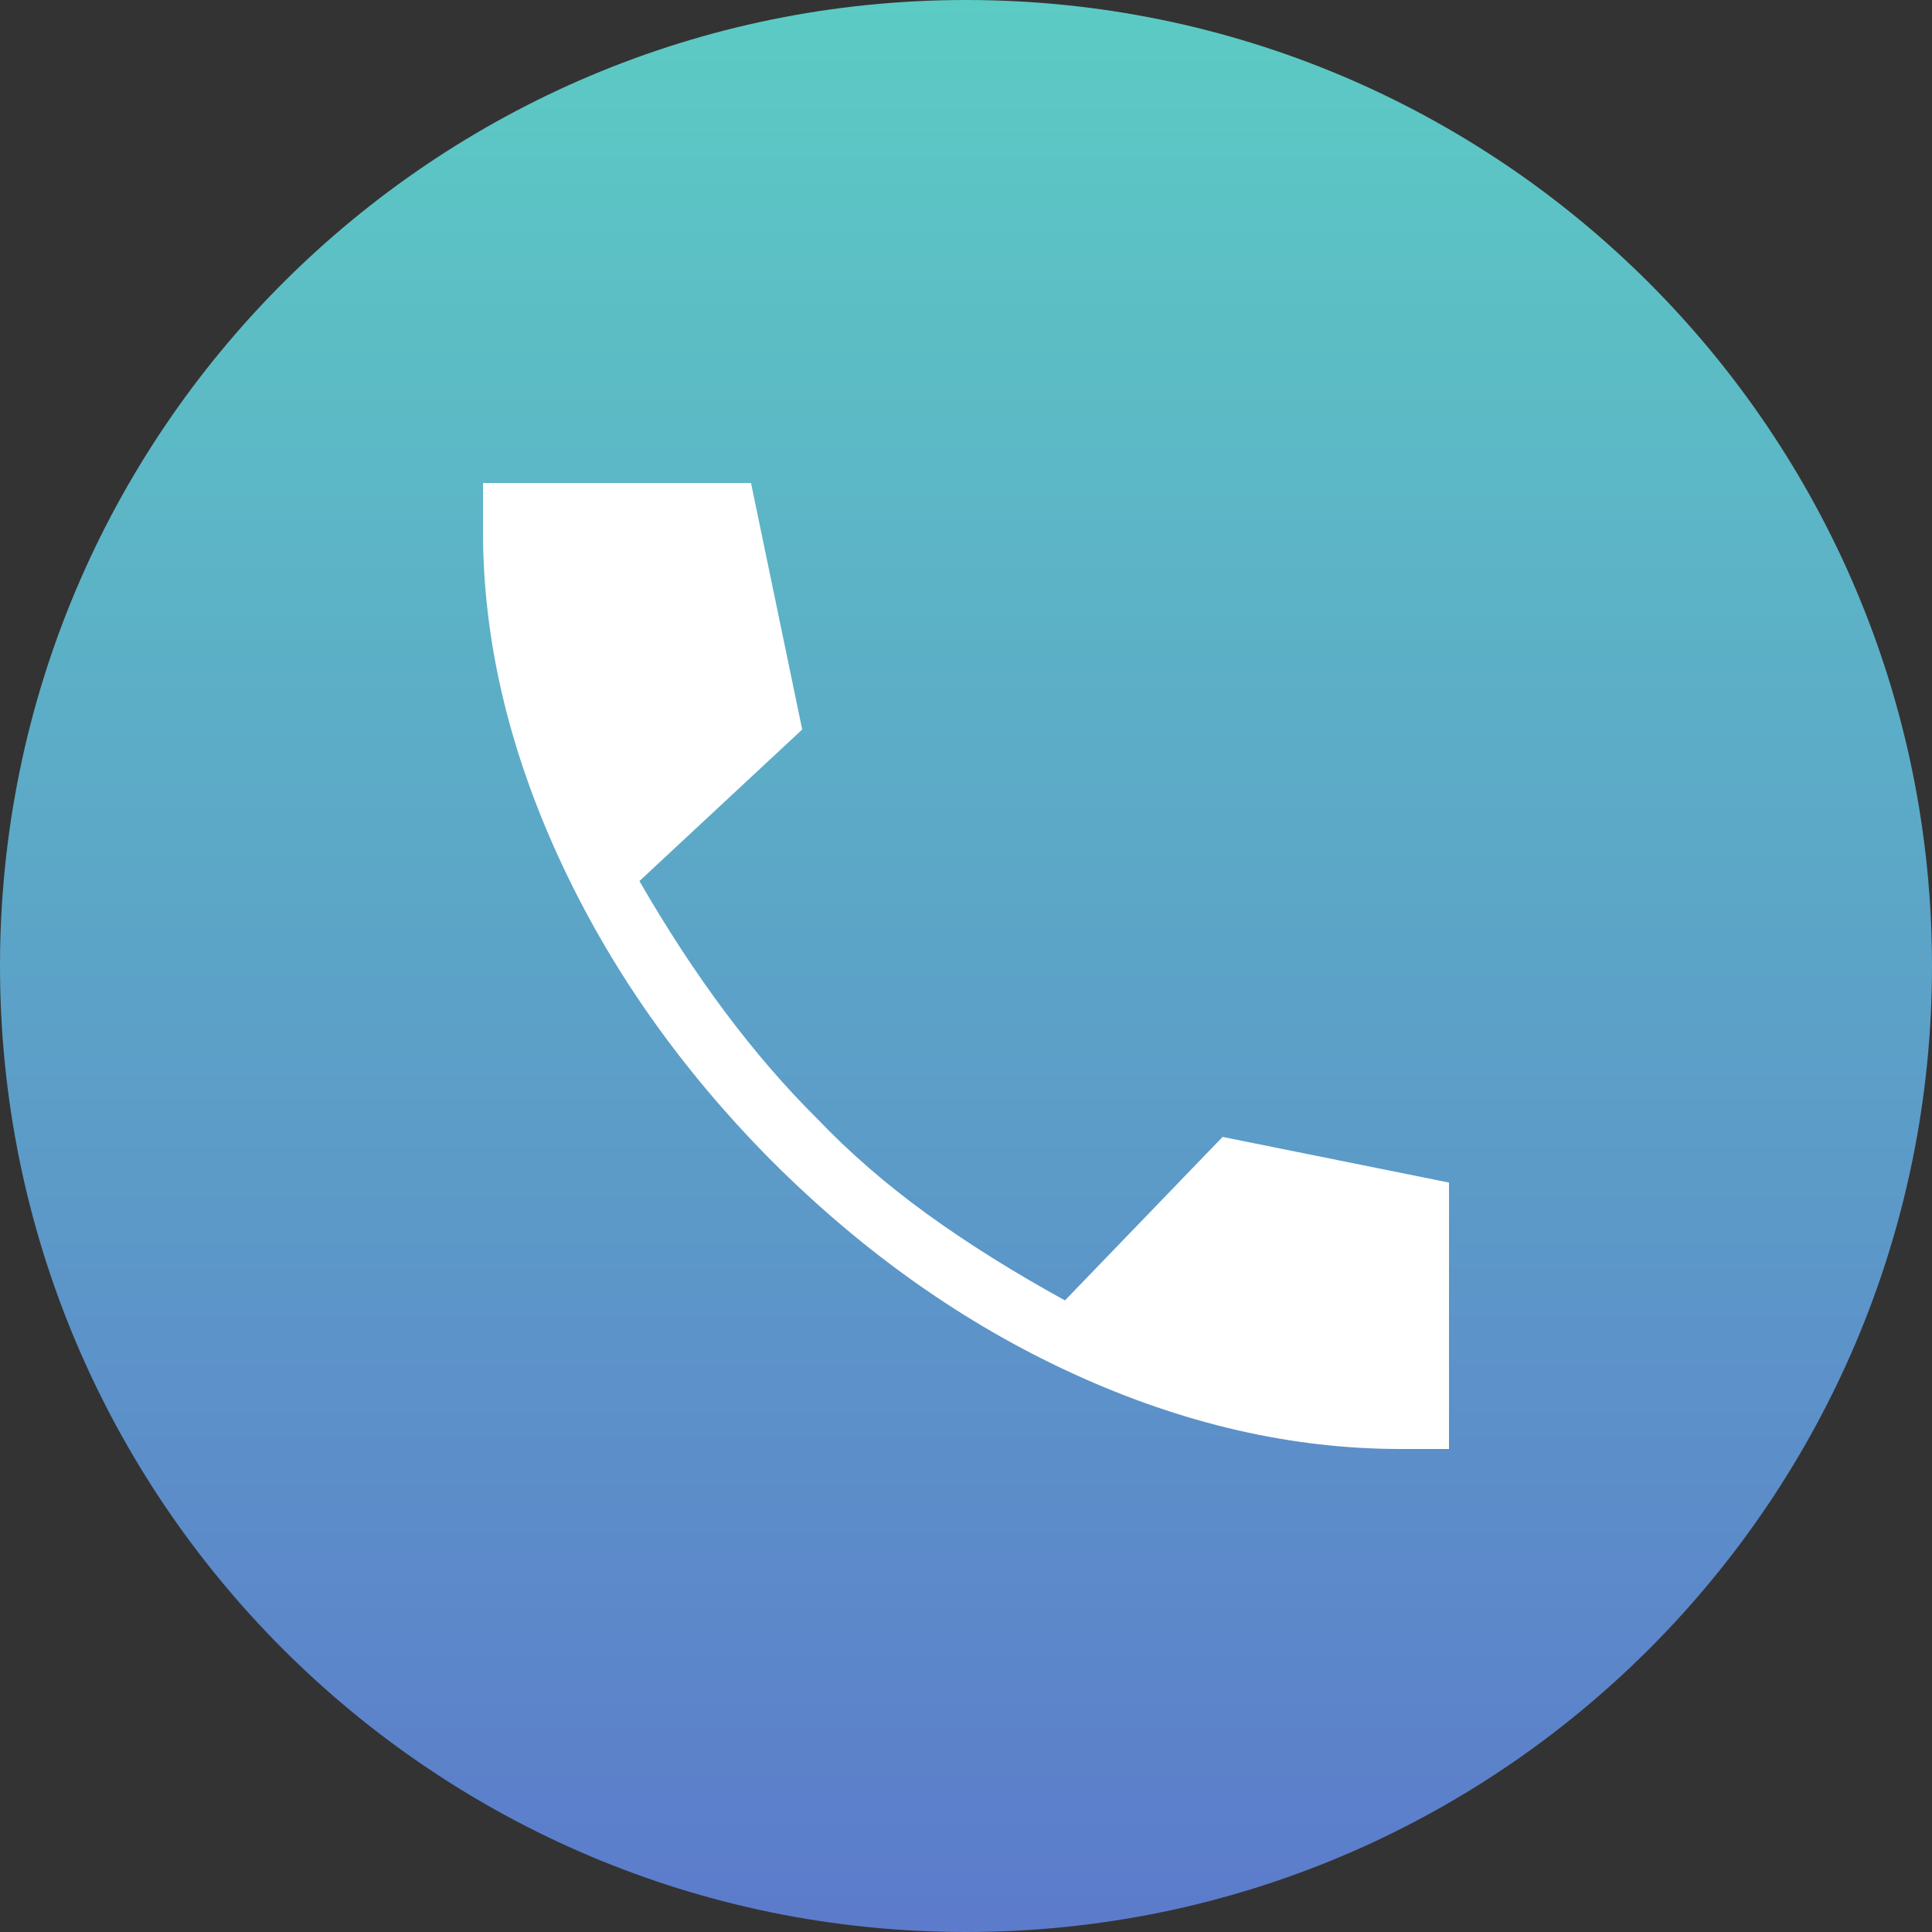
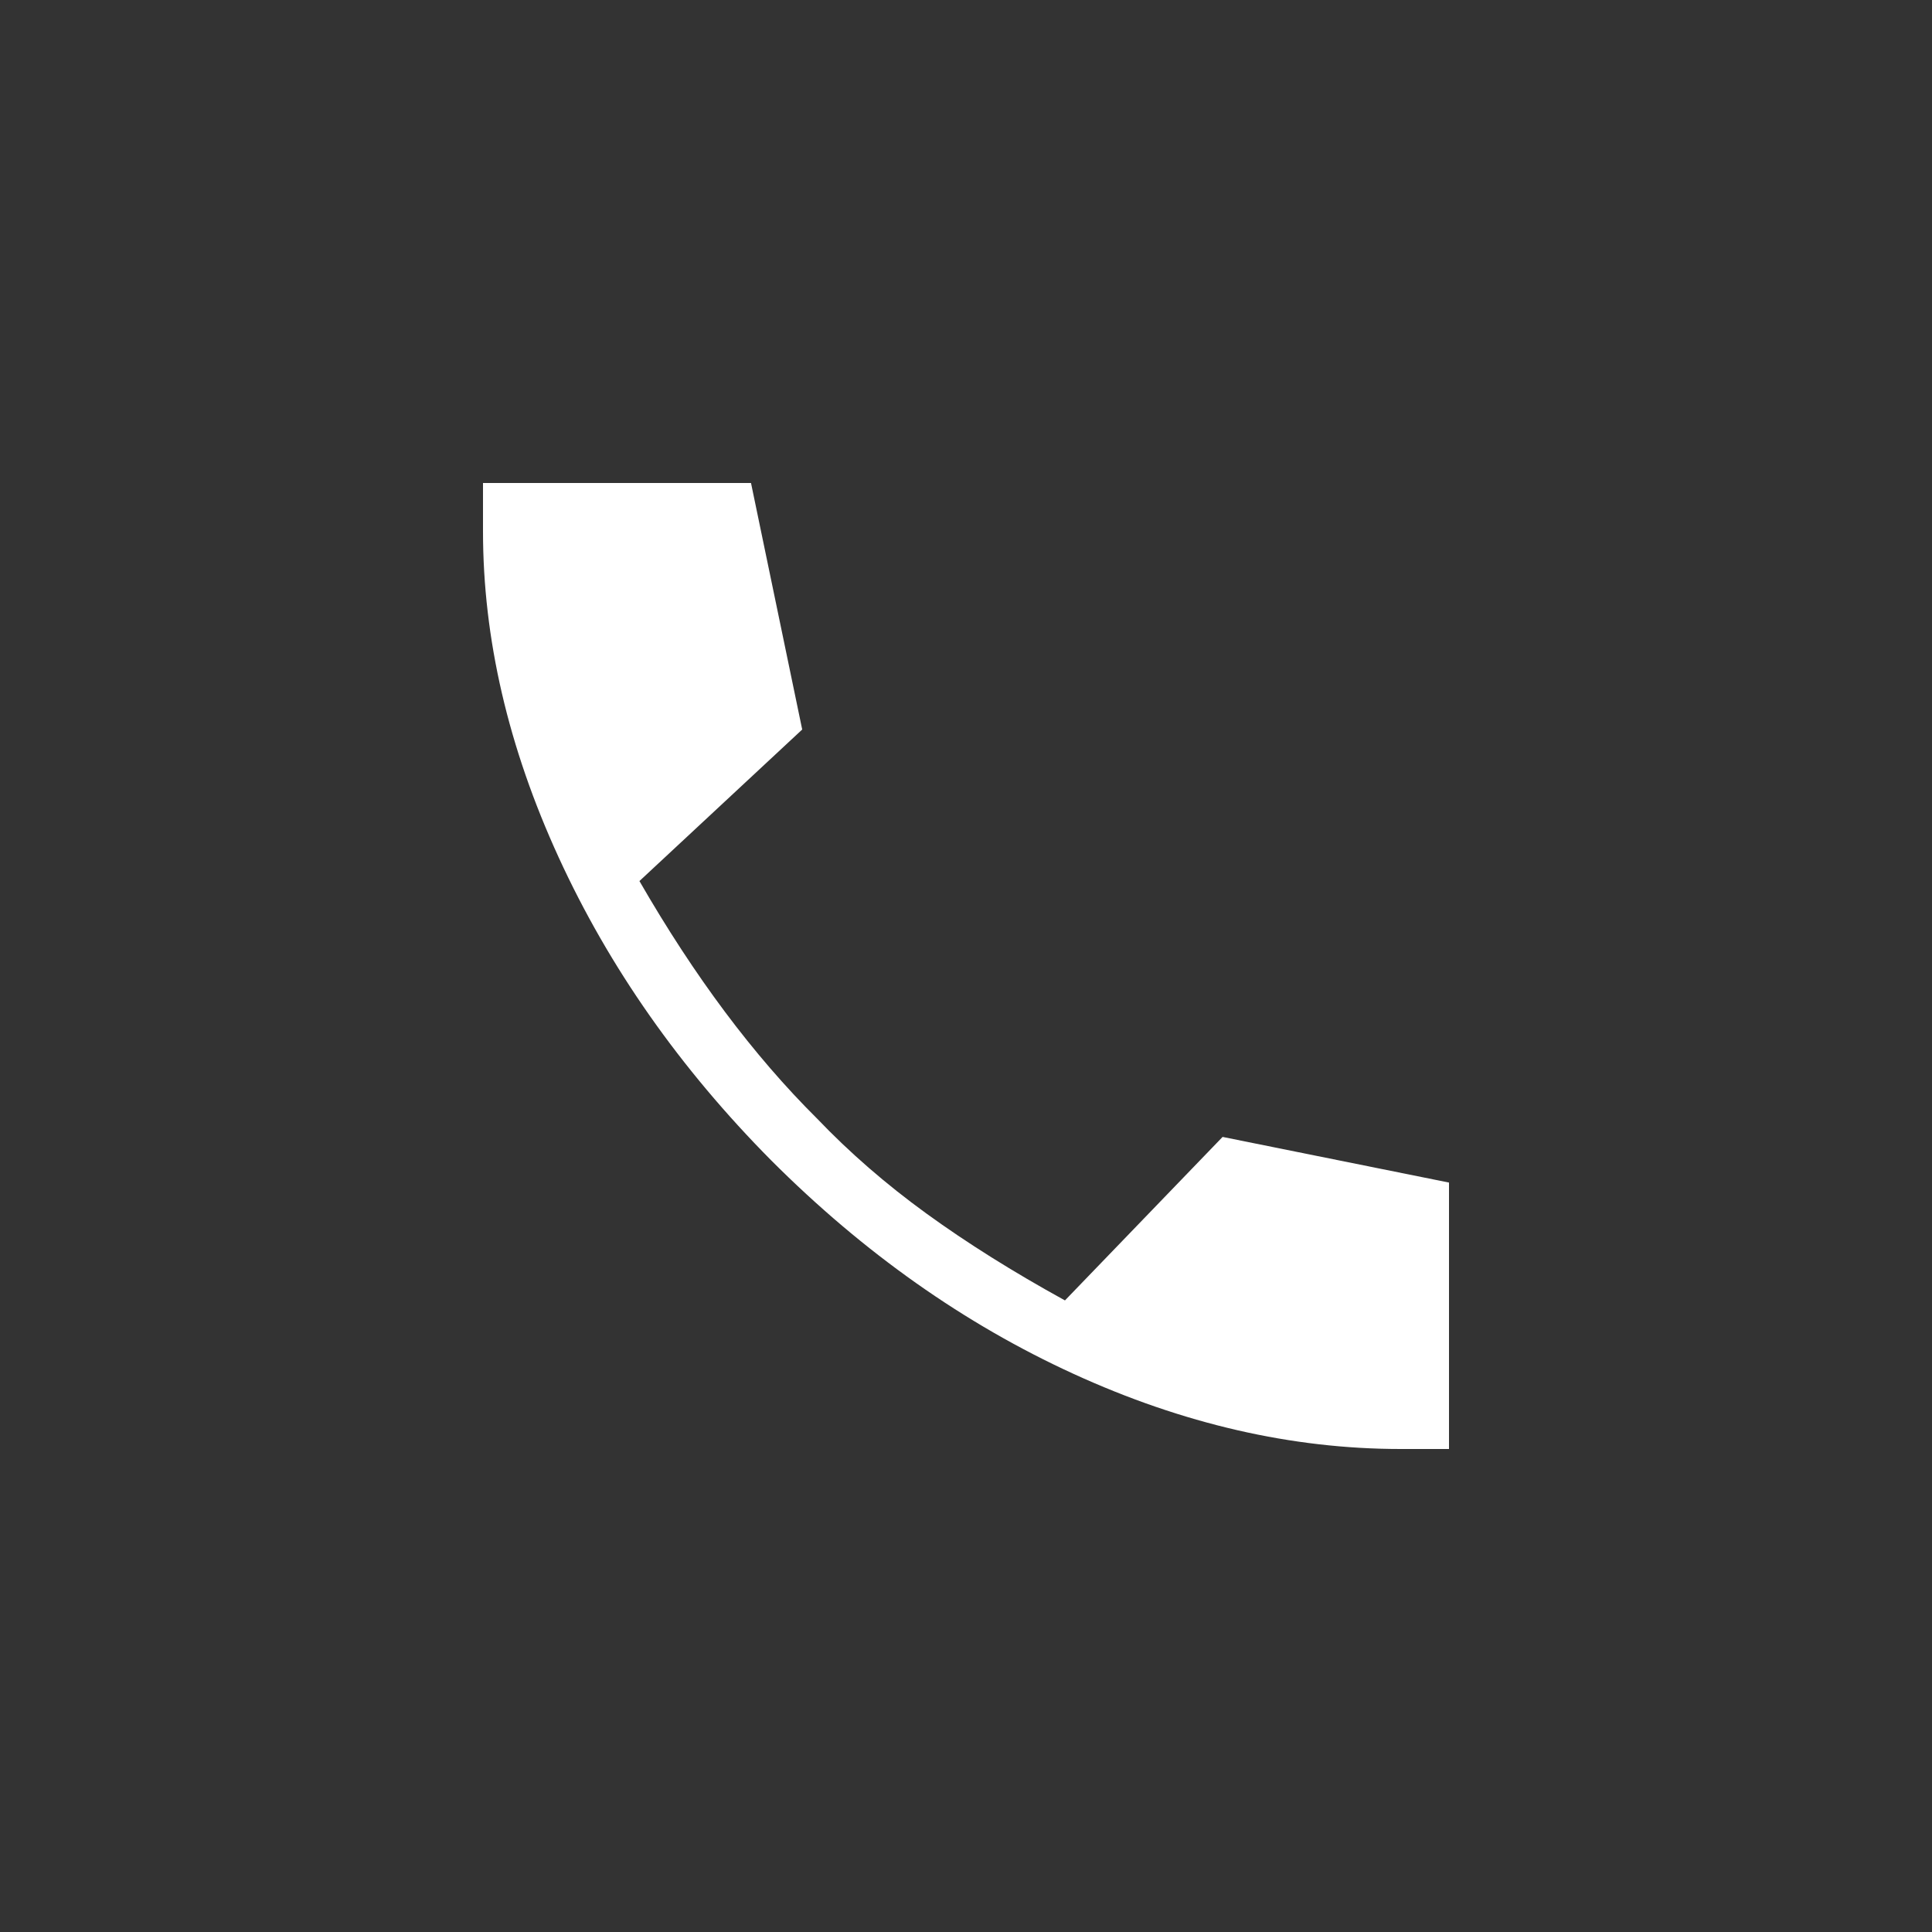
<svg xmlns="http://www.w3.org/2000/svg" width="32" height="32" viewBox="0 0 32 32" fill="none">
  <rect x="0" y="0" width="32" height="32" fill="#333333" stroke="none" />
-   <path d="M0 16C0 7.163 7.163 0 16 0C24.837 0 32 7.163 32 16C32 24.837 24.837 32 16 32C7.163 32 0 24.837 0 16Z" fill="url(#paint0_linear_380_75080)" />
  <path d="M23.2 24C21.399 24 19.593 23.585 17.782 22.756C15.971 21.927 14.303 20.749 12.777 19.223C11.264 17.697 10.089 16.023 9.254 14.202C8.418 12.38 8 10.579 8 8.8V8H12.439L13.287 12.083L10.591 14.593C11.047 15.384 11.519 16.106 12.008 16.76C12.497 17.414 13.006 18.004 13.535 18.529C14.07 19.089 14.672 19.612 15.343 20.099C16.014 20.586 16.779 21.066 17.639 21.539L20.25 18.831L24 19.587V24H23.2Z" fill="white" />
  <defs>
    <linearGradient id="paint0_linear_380_75080" x1="16" y1="0" x2="16" y2="32" gradientUnits="userSpaceOnUse">
      <stop stop-color="#5CCBC4" />
      <stop offset="1" stop-color="#5C7BCB" />
    </linearGradient>
  </defs>
</svg>